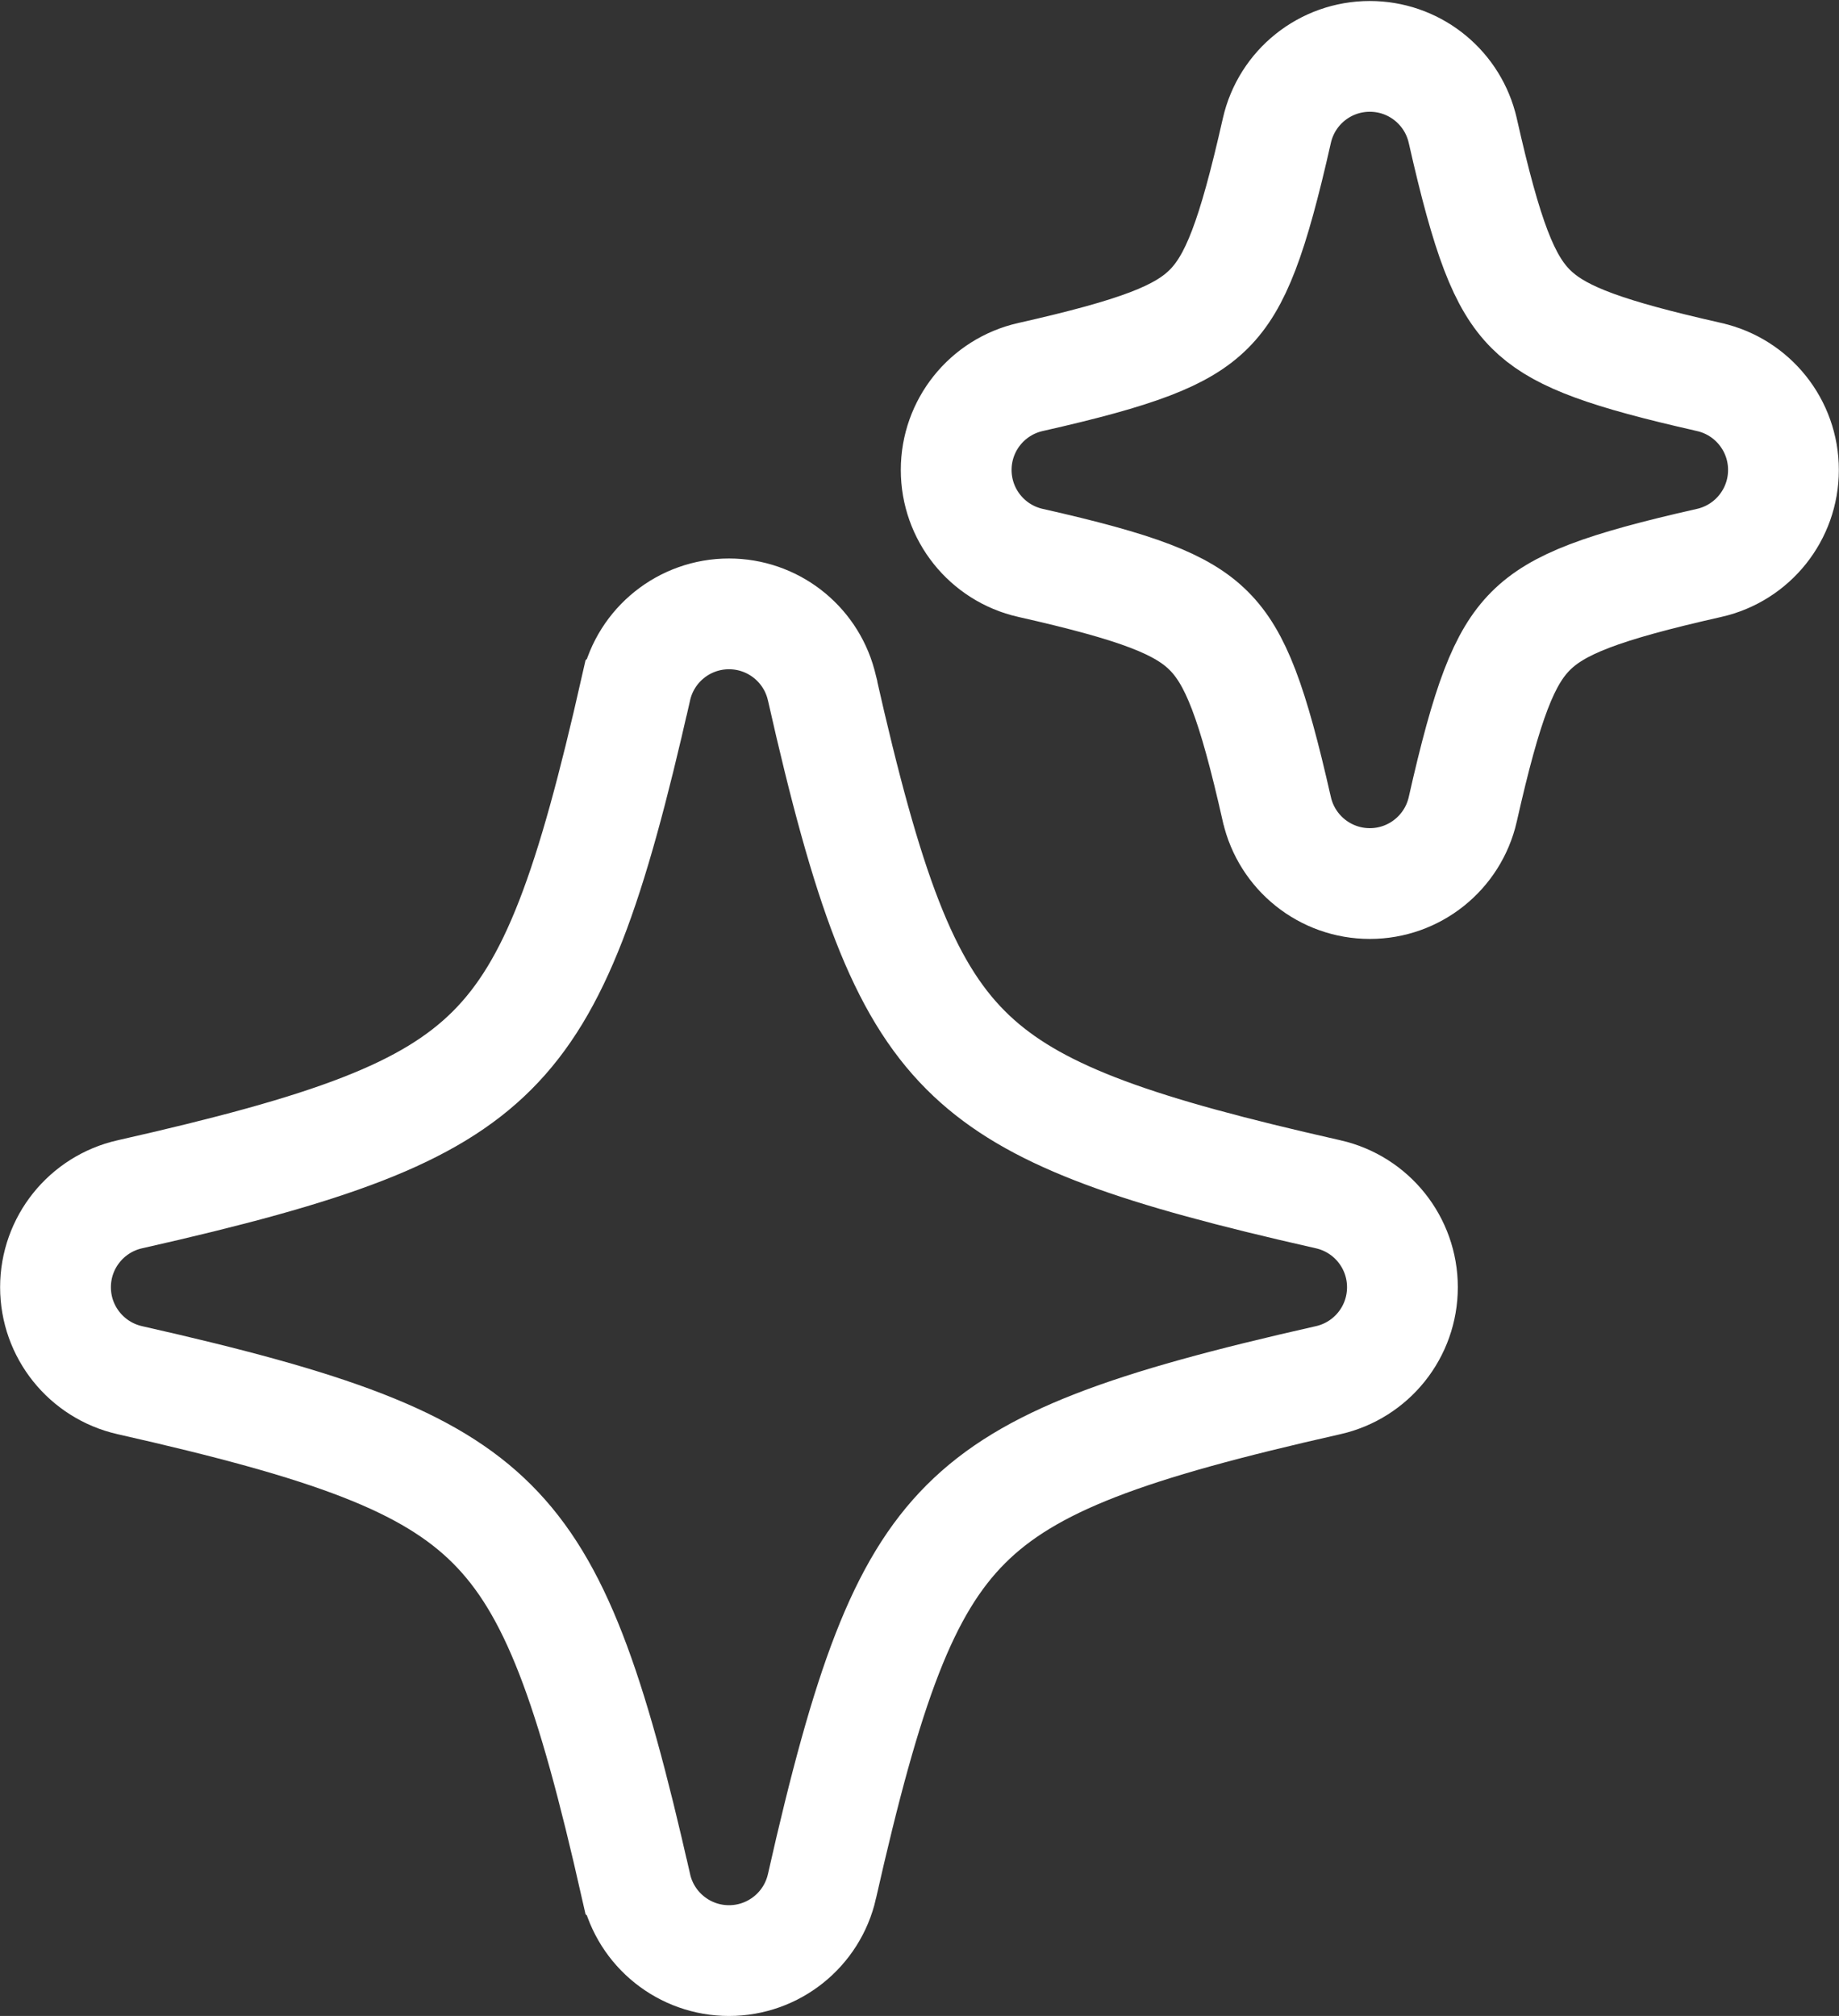
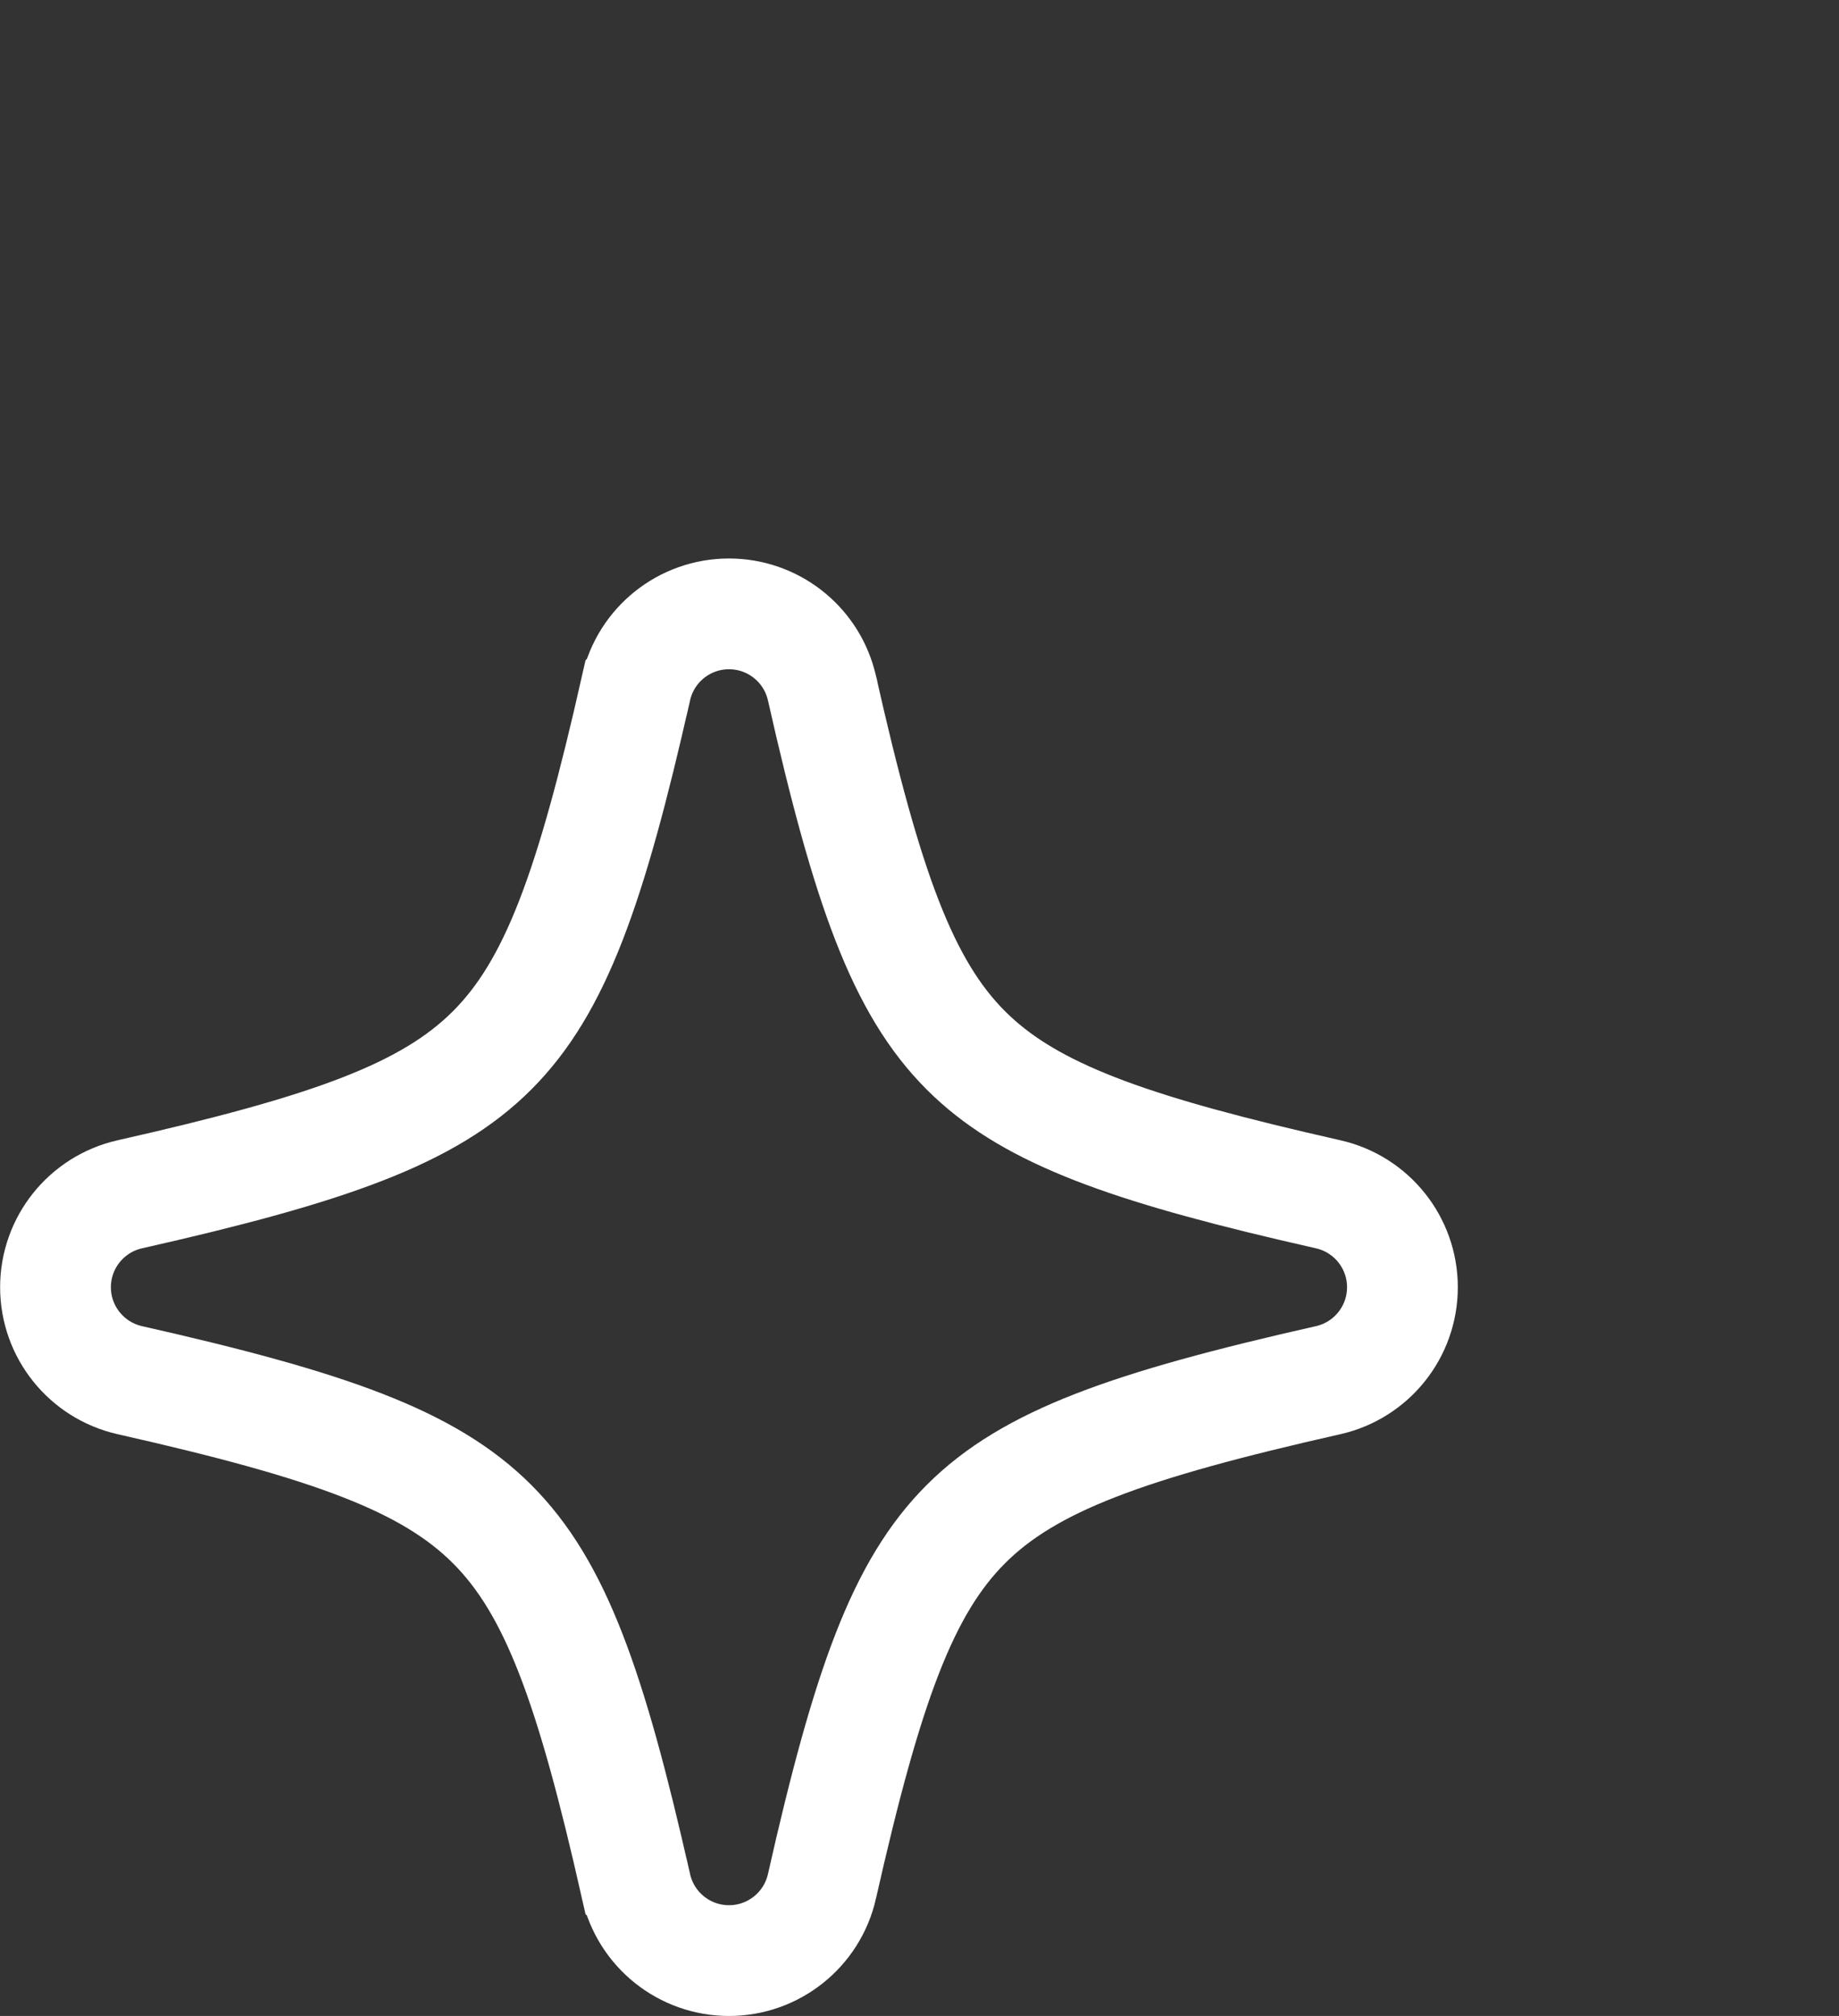
<svg xmlns="http://www.w3.org/2000/svg" width="83" height="91" viewBox="0 0 83 91" fill="none">
  <rect x="0" y="0" width="83" height="91" fill="#333333" stroke="none" />
  <path d="M32.902 27.71C34.849 27.71 36.544 29.016 37.051 30.878L37.097 31.06V31.061C39.139 40.104 40.737 44.558 43.593 47.414C46.271 50.091 50.352 51.663 58.303 53.531L59.946 53.91L59.952 53.911C61.902 54.357 63.296 56.091 63.296 58.105C63.296 60.116 61.906 61.853 59.951 62.299L59.946 62.3C50.903 64.343 46.45 65.941 43.594 68.797C40.738 71.653 39.14 76.106 37.097 85.148V85.149C36.654 87.108 34.911 88.5 32.902 88.5C30.892 88.5 29.151 87.108 28.707 85.149L28.706 85.148C26.664 76.106 25.066 71.653 22.21 68.797C19.355 65.941 14.901 64.343 5.858 62.3L5.853 62.299C3.901 61.854 2.505 60.119 2.505 58.105C2.506 56.09 3.901 54.356 5.853 53.911L5.859 53.91C14.902 51.868 19.355 50.27 22.21 47.414C25.066 44.558 26.663 40.104 28.706 31.061L28.707 31.06C29.151 29.101 30.892 27.71 32.902 27.71Z" stroke="white" stroke-width="5" />
-   <path d="M61.824 2.545C63.772 2.545 65.463 3.85 65.972 5.709L66.018 5.891L66.019 5.896C67.118 10.765 67.885 12.744 69.089 13.948C70.219 15.077 72.029 15.821 76.263 16.815L77.143 17.018L77.149 17.02C79.099 17.465 80.493 19.199 80.493 21.213C80.493 23.227 79.099 24.961 77.149 25.407L77.143 25.408C72.273 26.508 70.294 27.274 69.089 28.479C67.885 29.683 67.118 31.663 66.019 36.532L66.018 36.538C65.572 38.489 63.837 39.883 61.824 39.883C59.81 39.883 58.076 38.488 57.63 36.538L57.628 36.532C56.529 31.663 55.763 29.683 54.559 28.479C53.355 27.274 51.376 26.508 46.507 25.408L46.501 25.407C44.546 24.961 43.156 23.224 43.156 21.213C43.156 19.202 44.546 17.466 46.501 17.02L46.507 17.019C51.376 15.919 53.354 15.153 54.559 13.948C55.763 12.744 56.529 10.765 57.629 5.896L57.63 5.891C58.076 3.935 59.812 2.545 61.824 2.545Z" stroke="white" stroke-width="5" />
</svg>